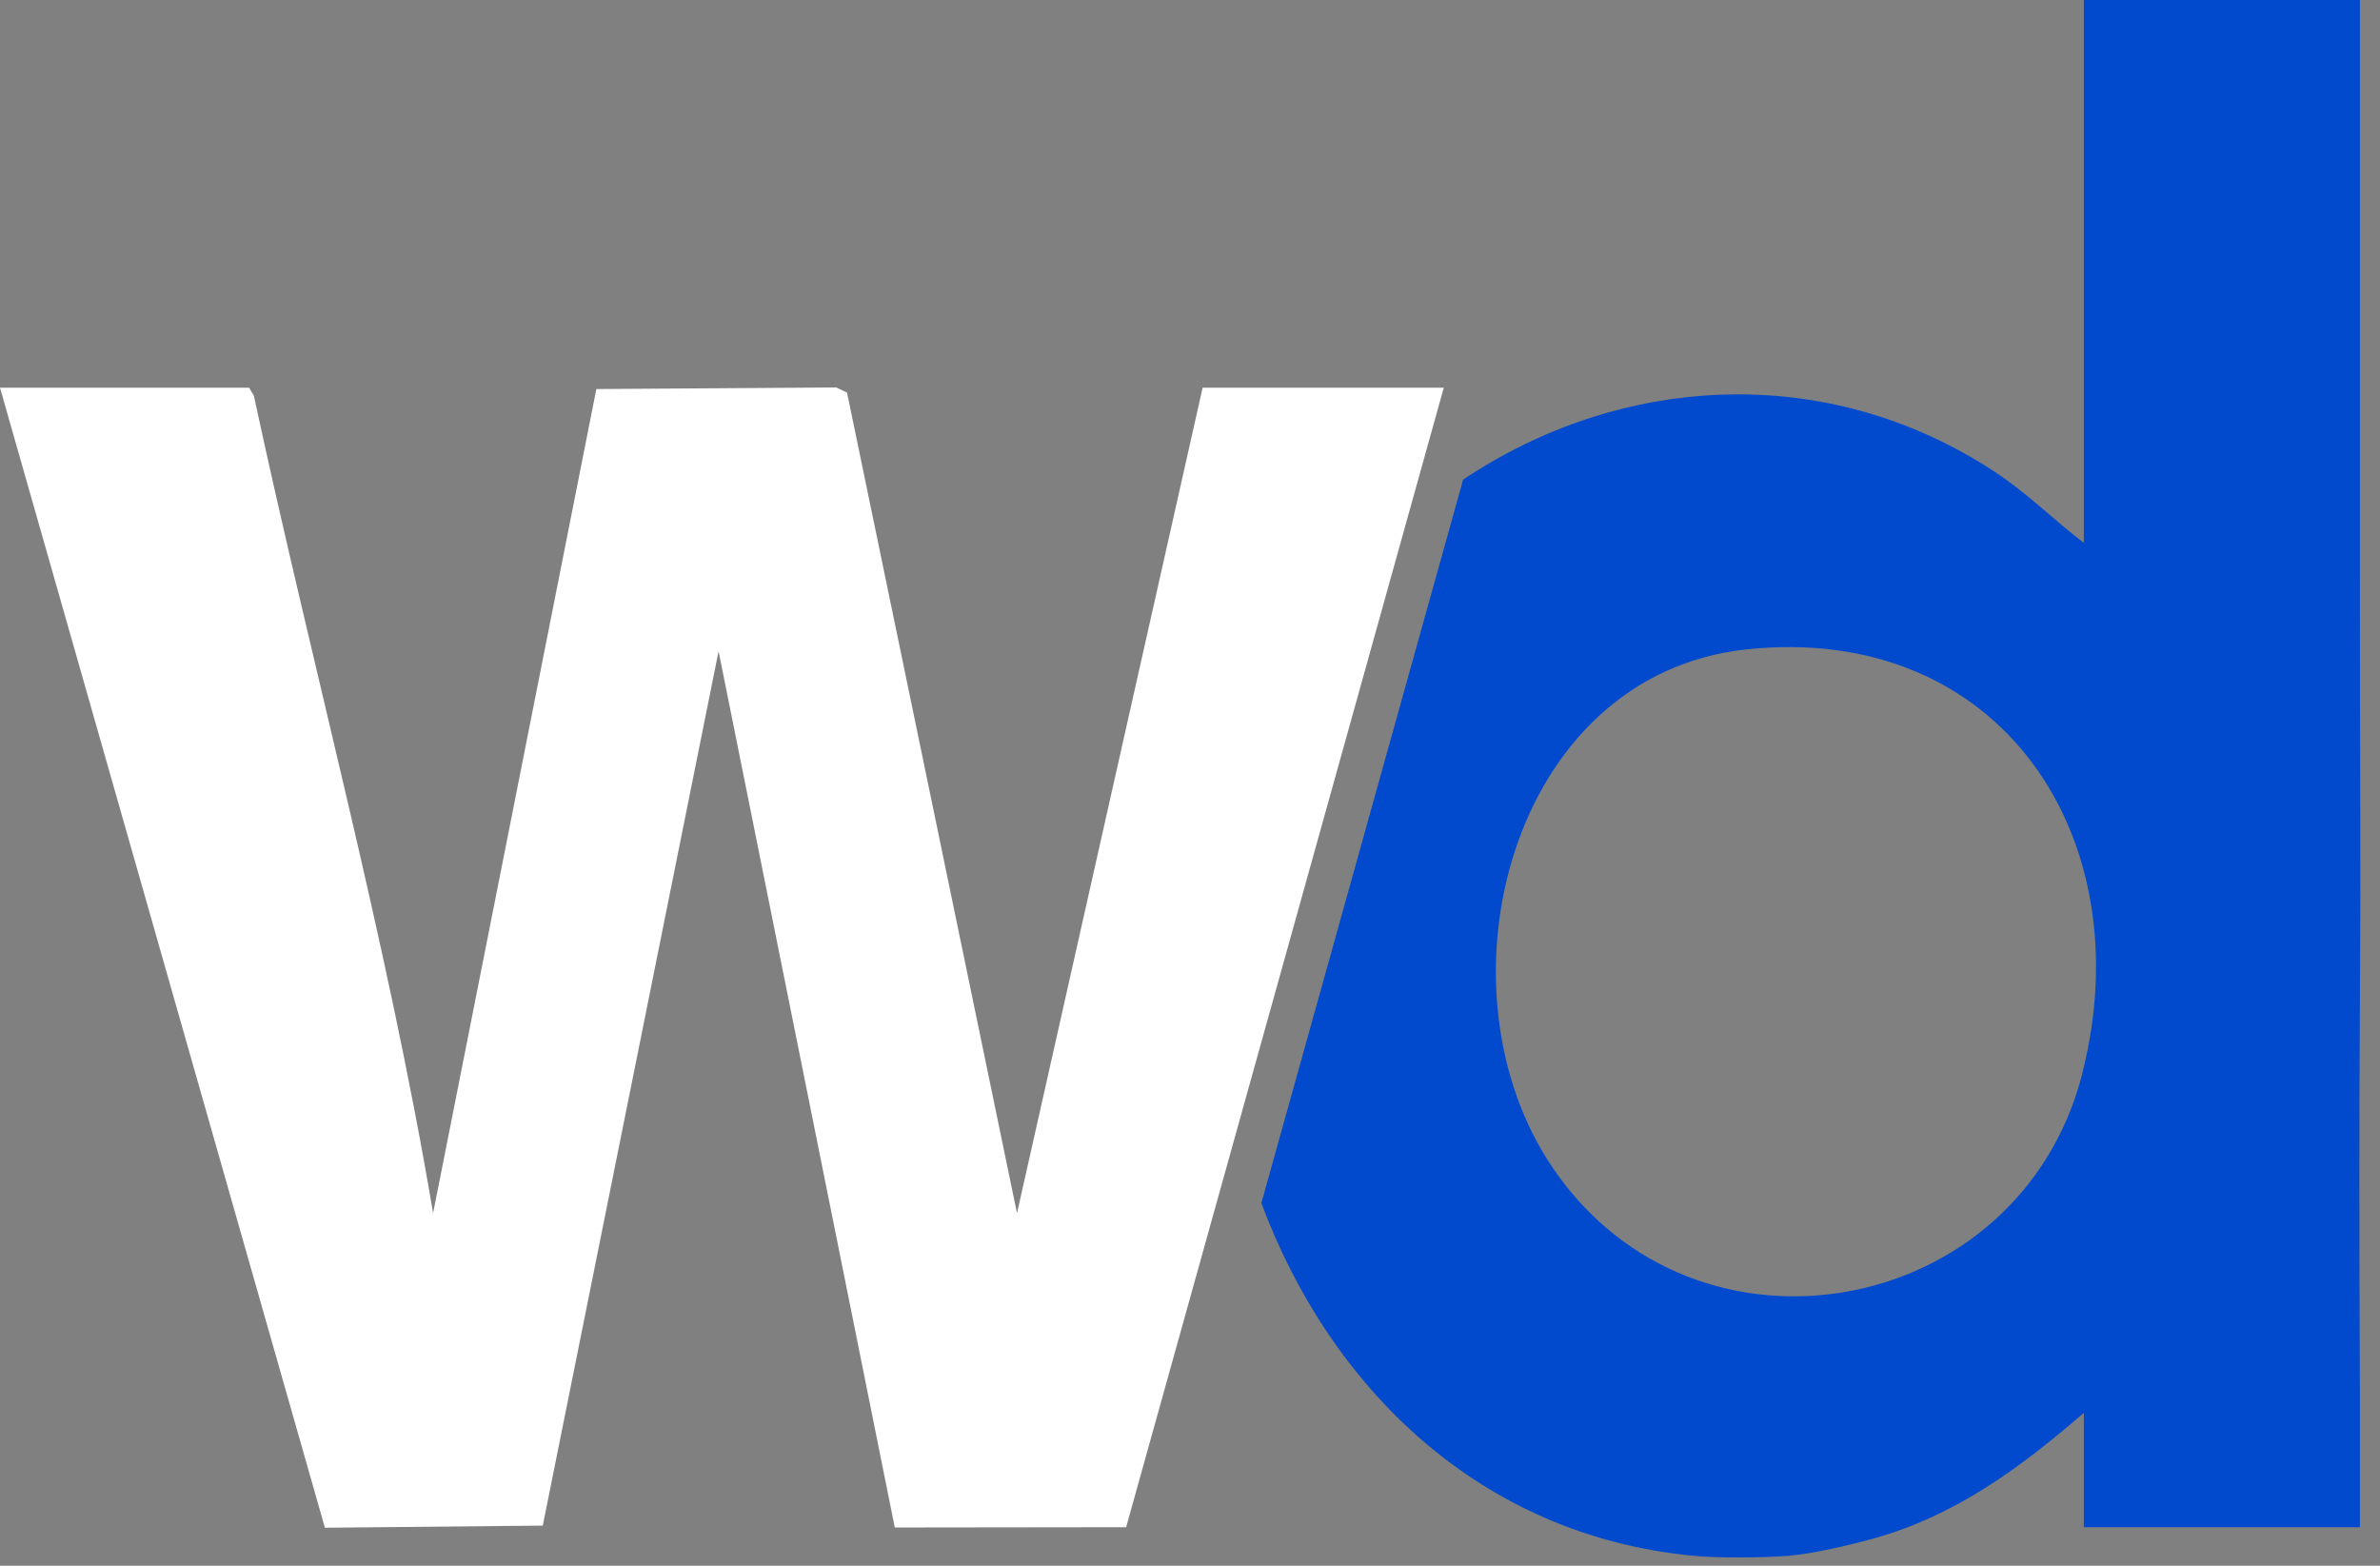
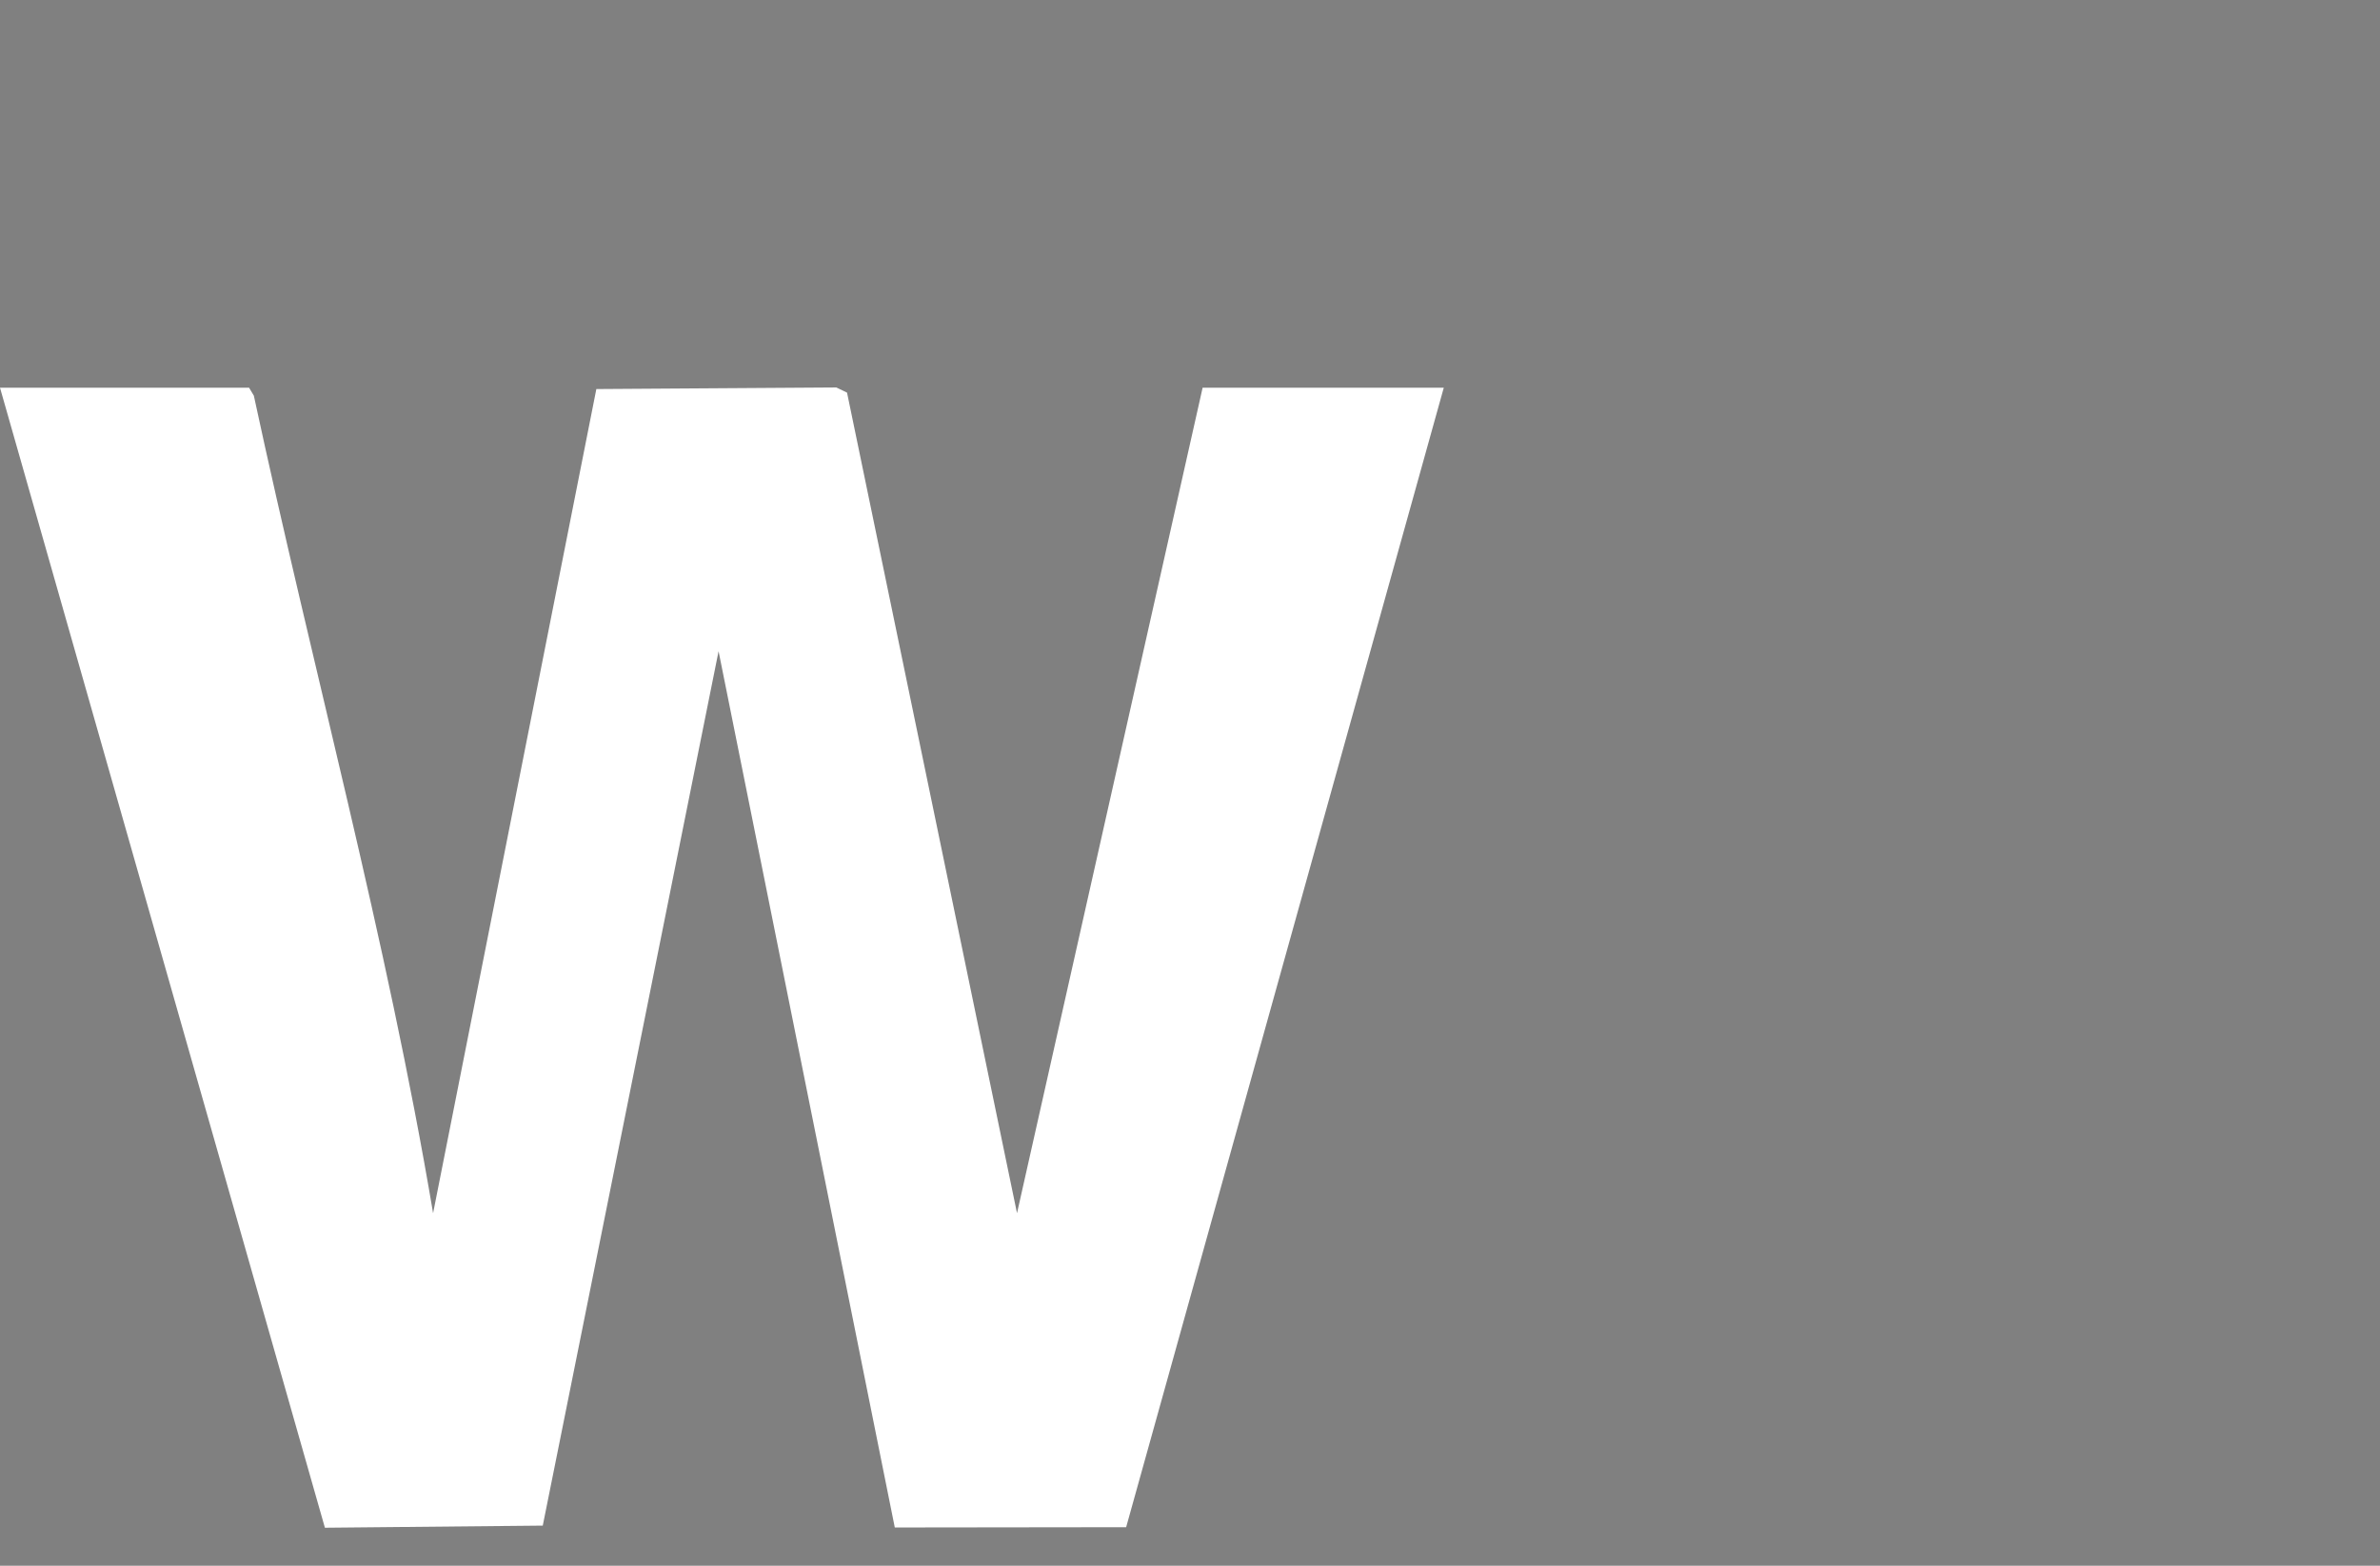
<svg xmlns="http://www.w3.org/2000/svg" width="76" height="50" viewBox="0 0 76 50" fill="none">
  <rect x="0" y="0" width="76" height="50" fill="#808080" stroke="none" />
  <path d="M7.954 12.381L8.106 12.635C9.978 21.345 12.348 29.95 13.83 38.741L19.043 12.424L26.706 12.373L27.048 12.538L32.476 38.741L38.403 12.381H46.104L35.961 48.769L28.573 48.778L22.946 20.796L17.332 48.718L10.375 48.786L0 12.381H7.954Z" fill="white" />
-   <path d="M75.358 17.995V0H66.542V17.336C65.574 16.597 64.721 15.735 63.694 15.064C58.27 11.503 51.719 11.972 46.721 15.317L40.279 38.42C42.476 44.313 47.245 49.031 54.076 49.682C54.874 49.758 56.31 49.745 57.117 49.682C57.882 49.618 59.018 49.352 59.774 49.145C62.423 48.419 64.501 46.881 66.542 45.119V48.769H75.358V44.359C75.335 39.445 75.335 35.377 75.358 32.155C75.391 27.34 75.358 25.603 75.358 18V17.995ZM66.491 34.297C64.48 42.108 54.16 44.004 49.594 37.309C45.682 31.572 48.196 21.544 55.774 20.737C63.91 19.875 68.421 26.782 66.487 34.297H66.491Z" fill="#014ACD" />
</svg>